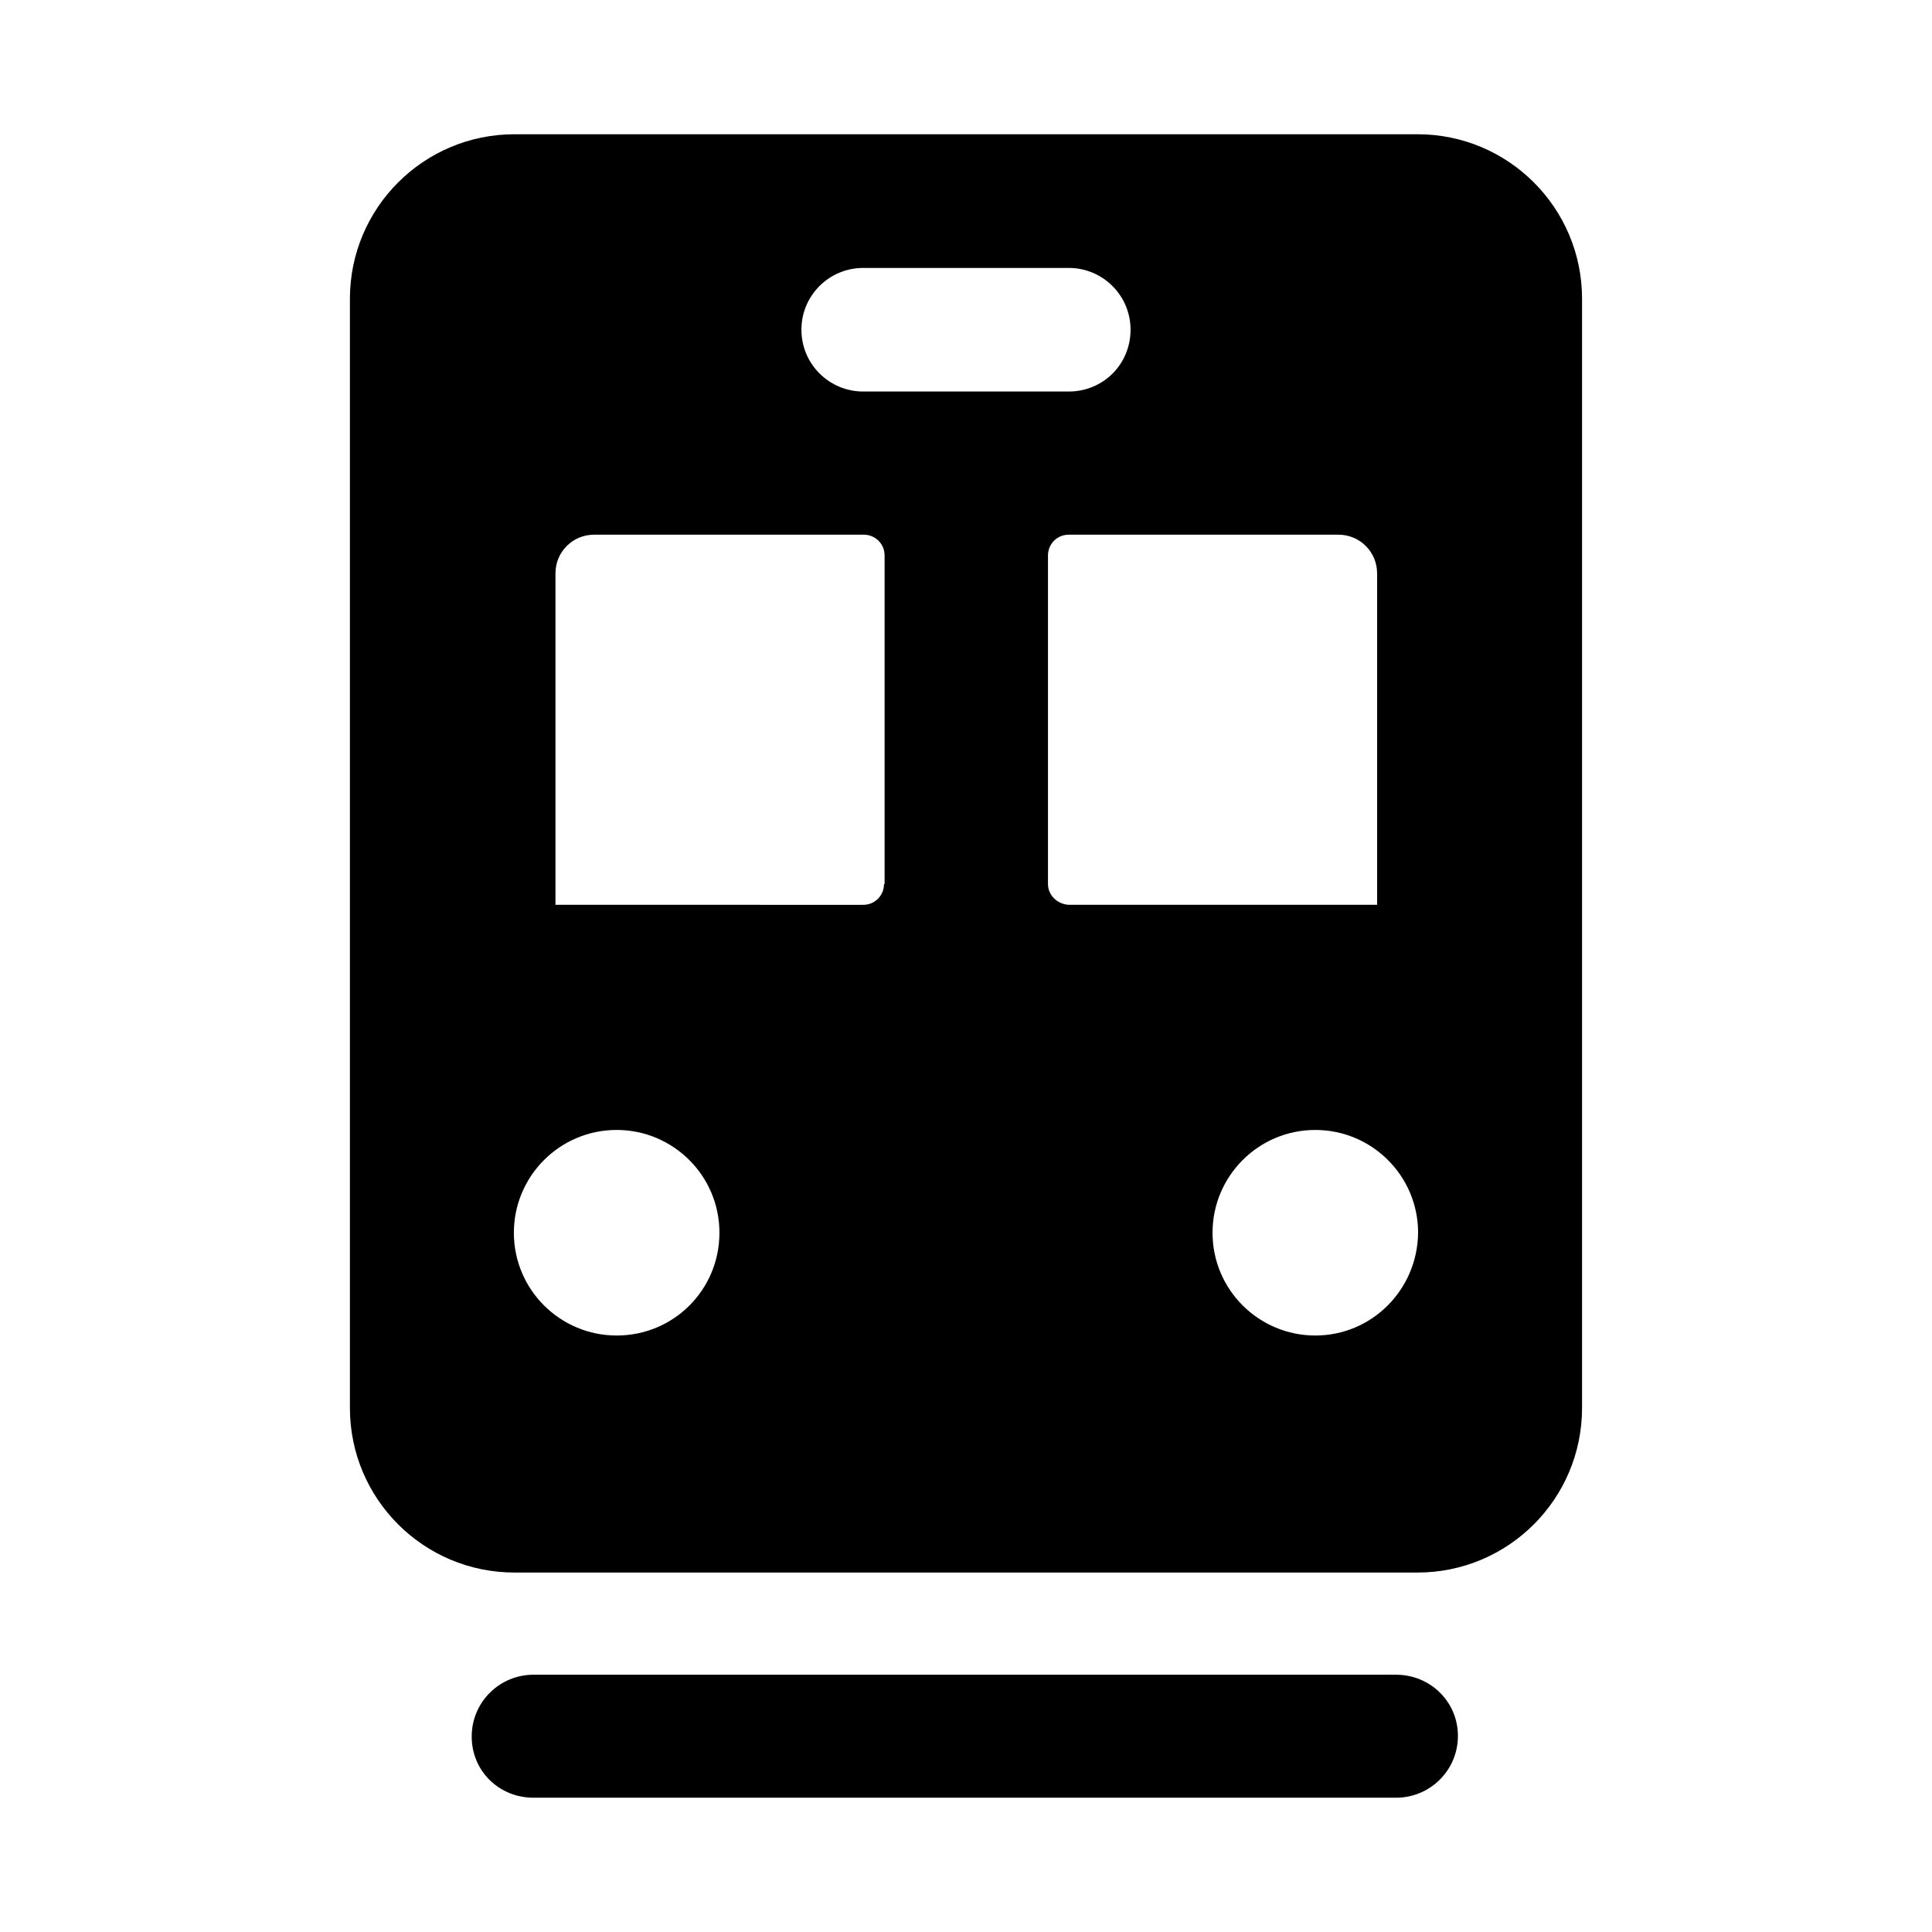
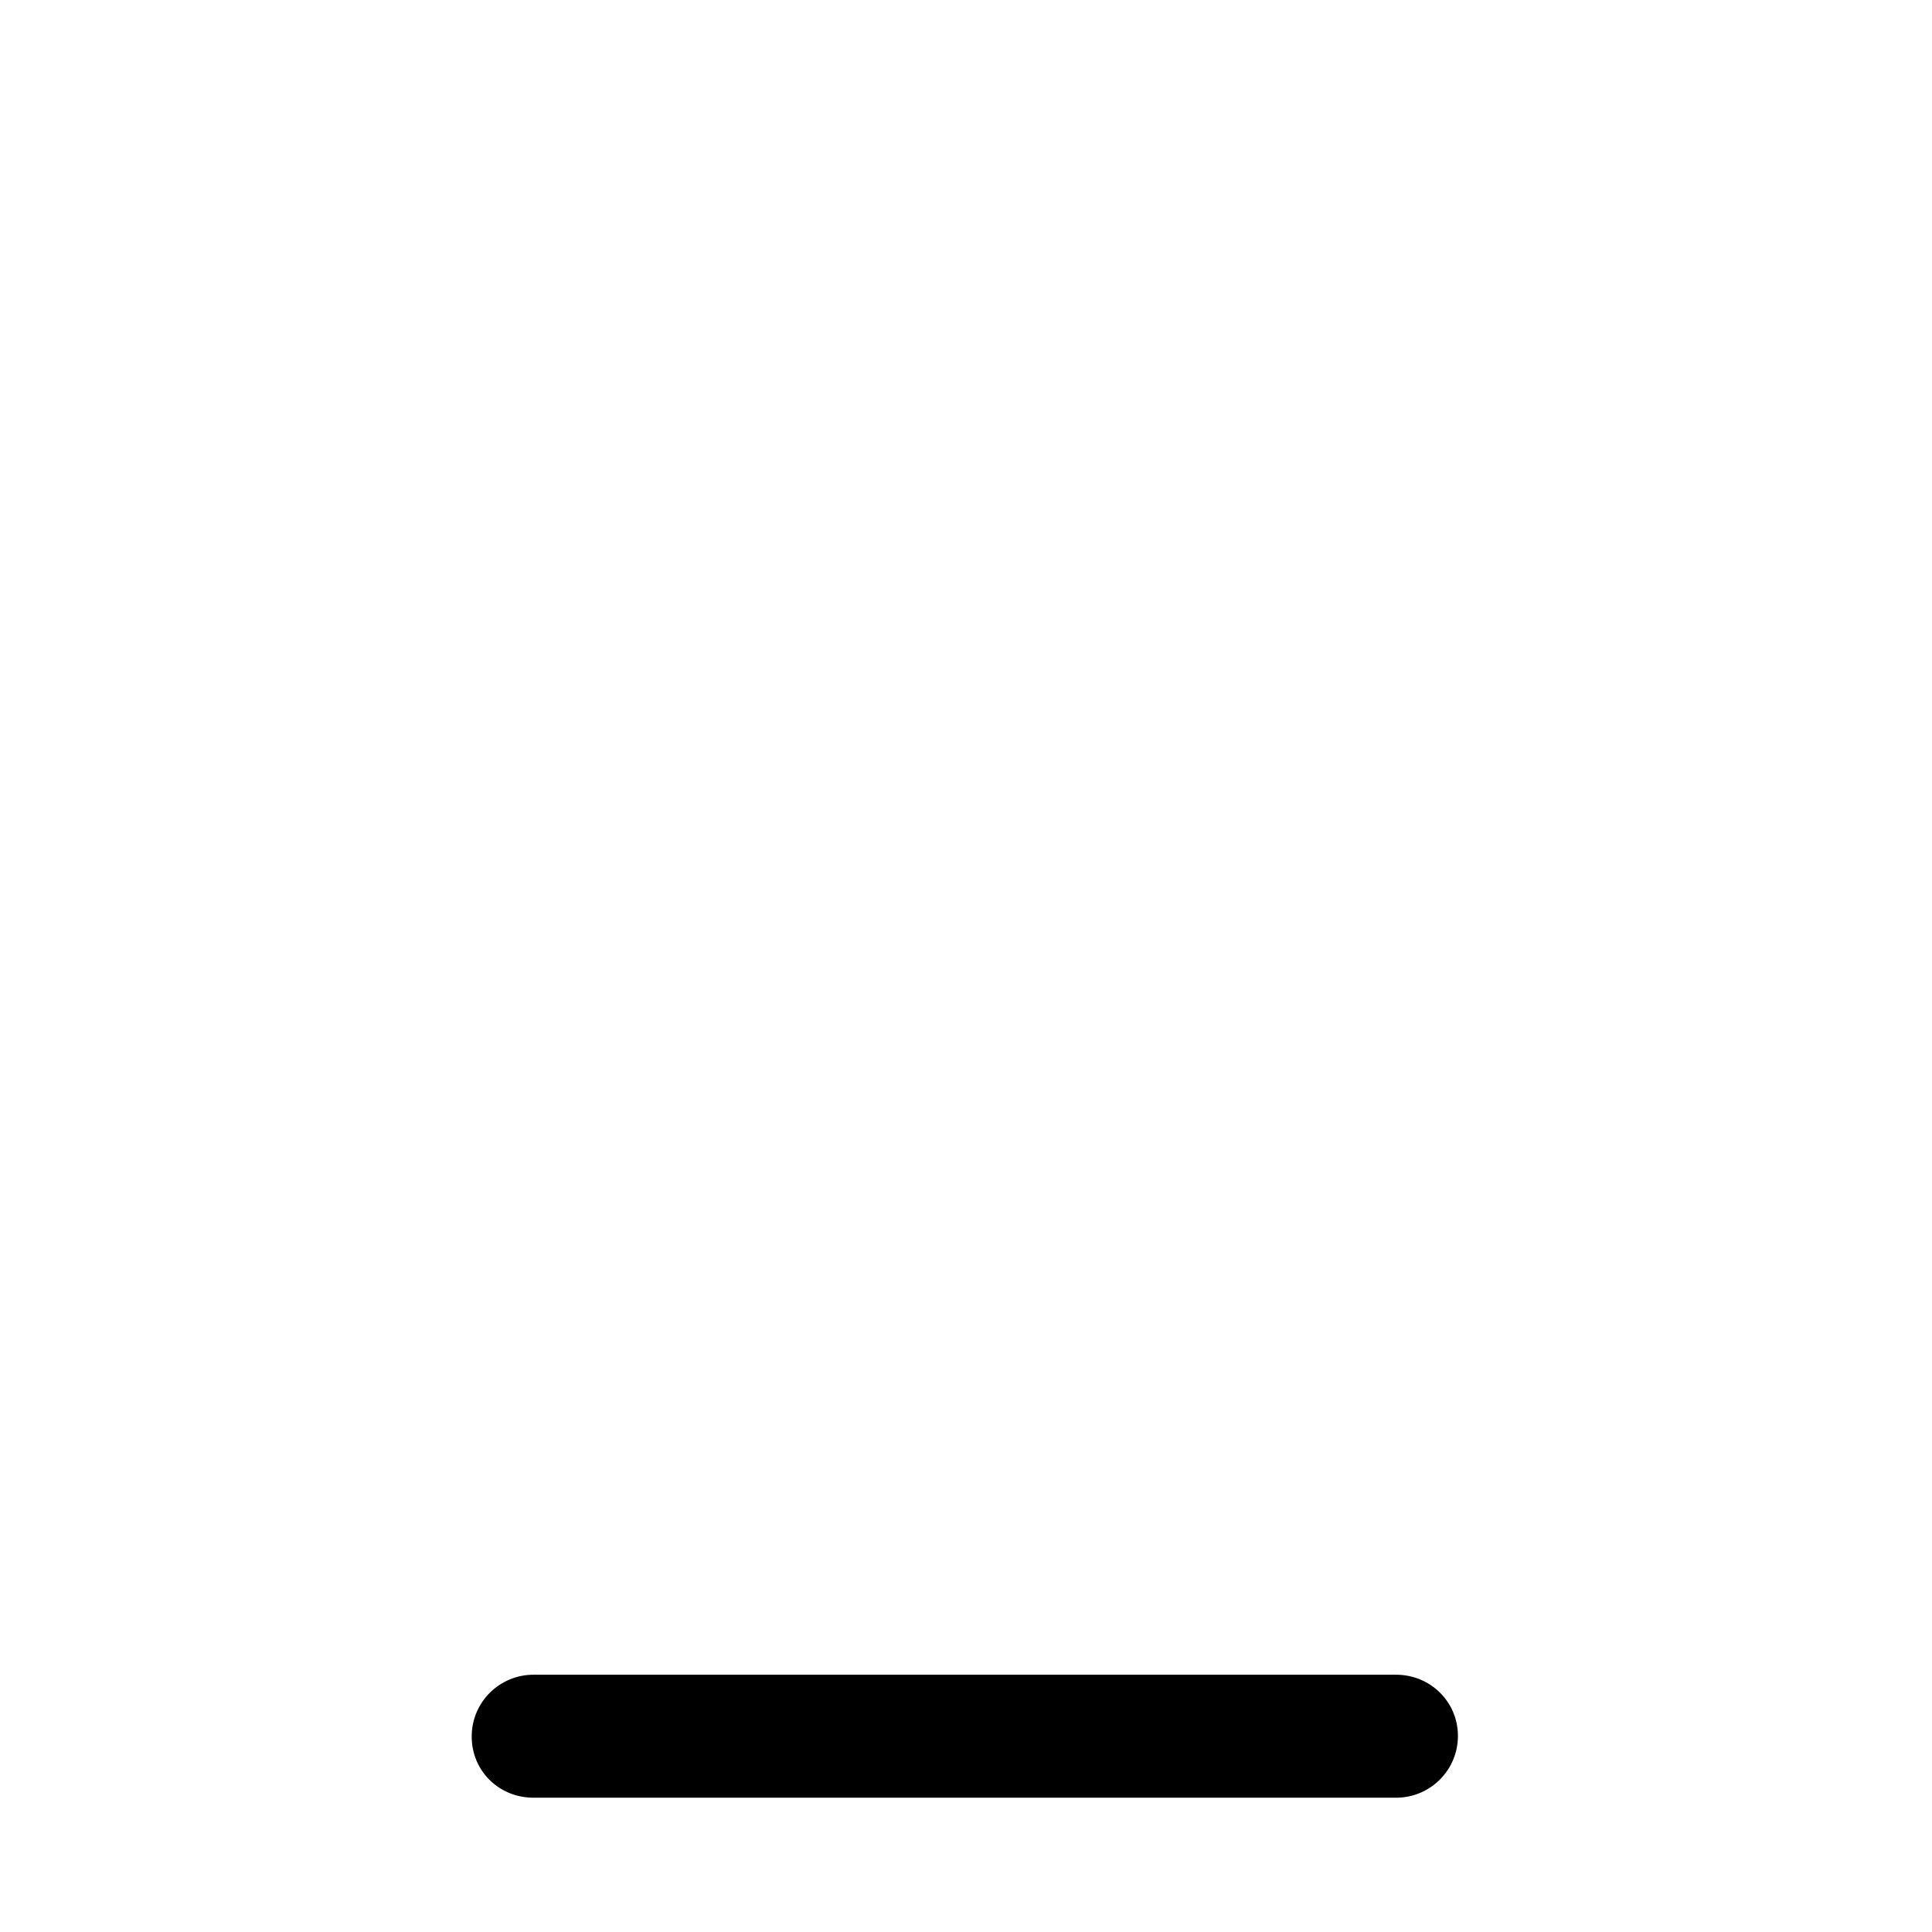
<svg xmlns="http://www.w3.org/2000/svg" fill="#000000" width="800px" height="800px" version="1.1" viewBox="144 144 512 512">
  <g>
-     <path d="m519.65 179.58h-239.31c-24.09 0-43.609 19.523-43.609 43.609v293.94c0 24.09 19.523 43.609 43.609 43.609l239.31 0.004c24.09 0 43.609-19.523 43.609-43.609l0.004-293.95c0-24.086-19.523-43.609-43.613-43.609zm-146.89 35.426h54.473c8.973 0 16.375 7.242 16.375 16.375 0 9.133-7.242 16.375-16.375 16.375h-54.473c-8.973 0-16.375-7.242-16.375-16.375 0-9.133 7.402-16.375 16.375-16.375zm-65.34 282.92c-14.957 0-27.238-12.121-27.238-27.238 0-14.957 12.121-27.238 27.238-27.238 14.957 0 27.238 12.121 27.238 27.238s-12.121 27.238-27.238 27.238zm70.852-119.65c0 2.992-2.363 5.512-5.512 5.512l-81.555-0.004v-87.852c0-5.668 4.566-10.234 10.234-10.234h71.477c2.992 0 5.512 2.363 5.512 5.512v87.066zm43.453 0v-87.066c0-2.992 2.363-5.512 5.512-5.512h71.477c5.668 0 10.234 4.566 10.234 10.234v87.852h-81.711c-2.992-0.156-5.512-2.519-5.512-5.508zm70.848 119.65c-14.957 0-27.238-12.121-27.238-27.238 0-14.957 12.121-27.238 27.238-27.238 14.957 0 27.238 12.121 27.238 27.238-0.16 15.117-12.281 27.238-27.238 27.238z" />
    <path d="m513.98 587.82h-228.6c-8.973 0-16.375 7.242-16.375 16.375 0 9.133 7.242 16.215 16.375 16.215h228.61c8.973 0 16.375-7.242 16.375-16.375-0.004-9.129-7.402-16.215-16.379-16.215z" />
  </g>
</svg>